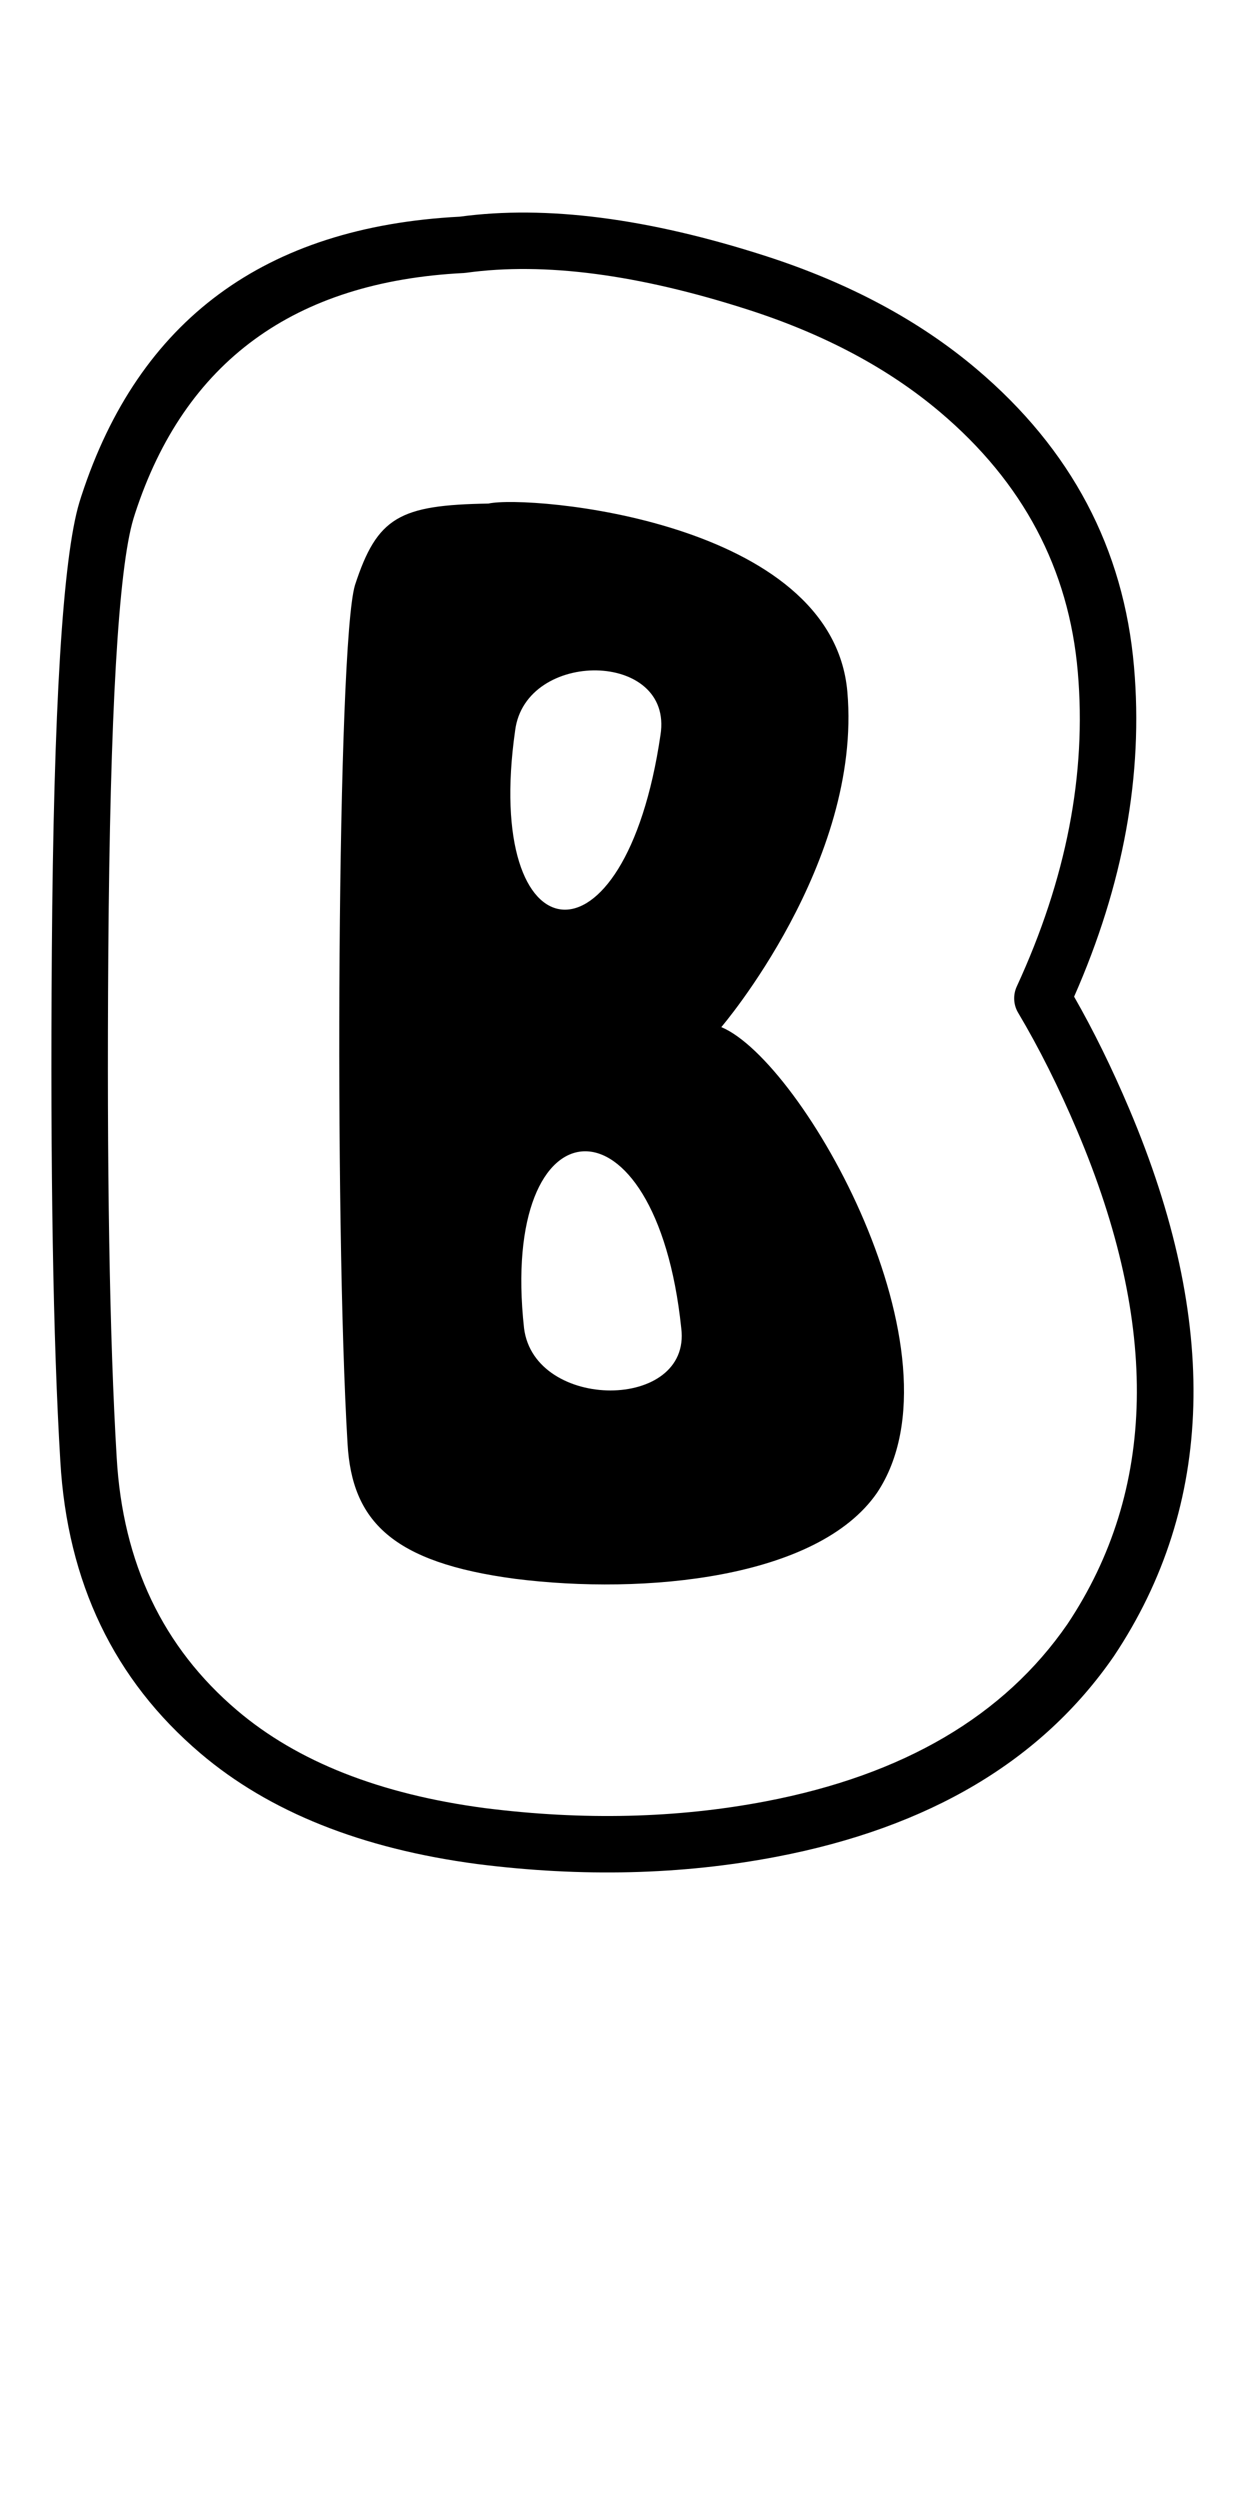
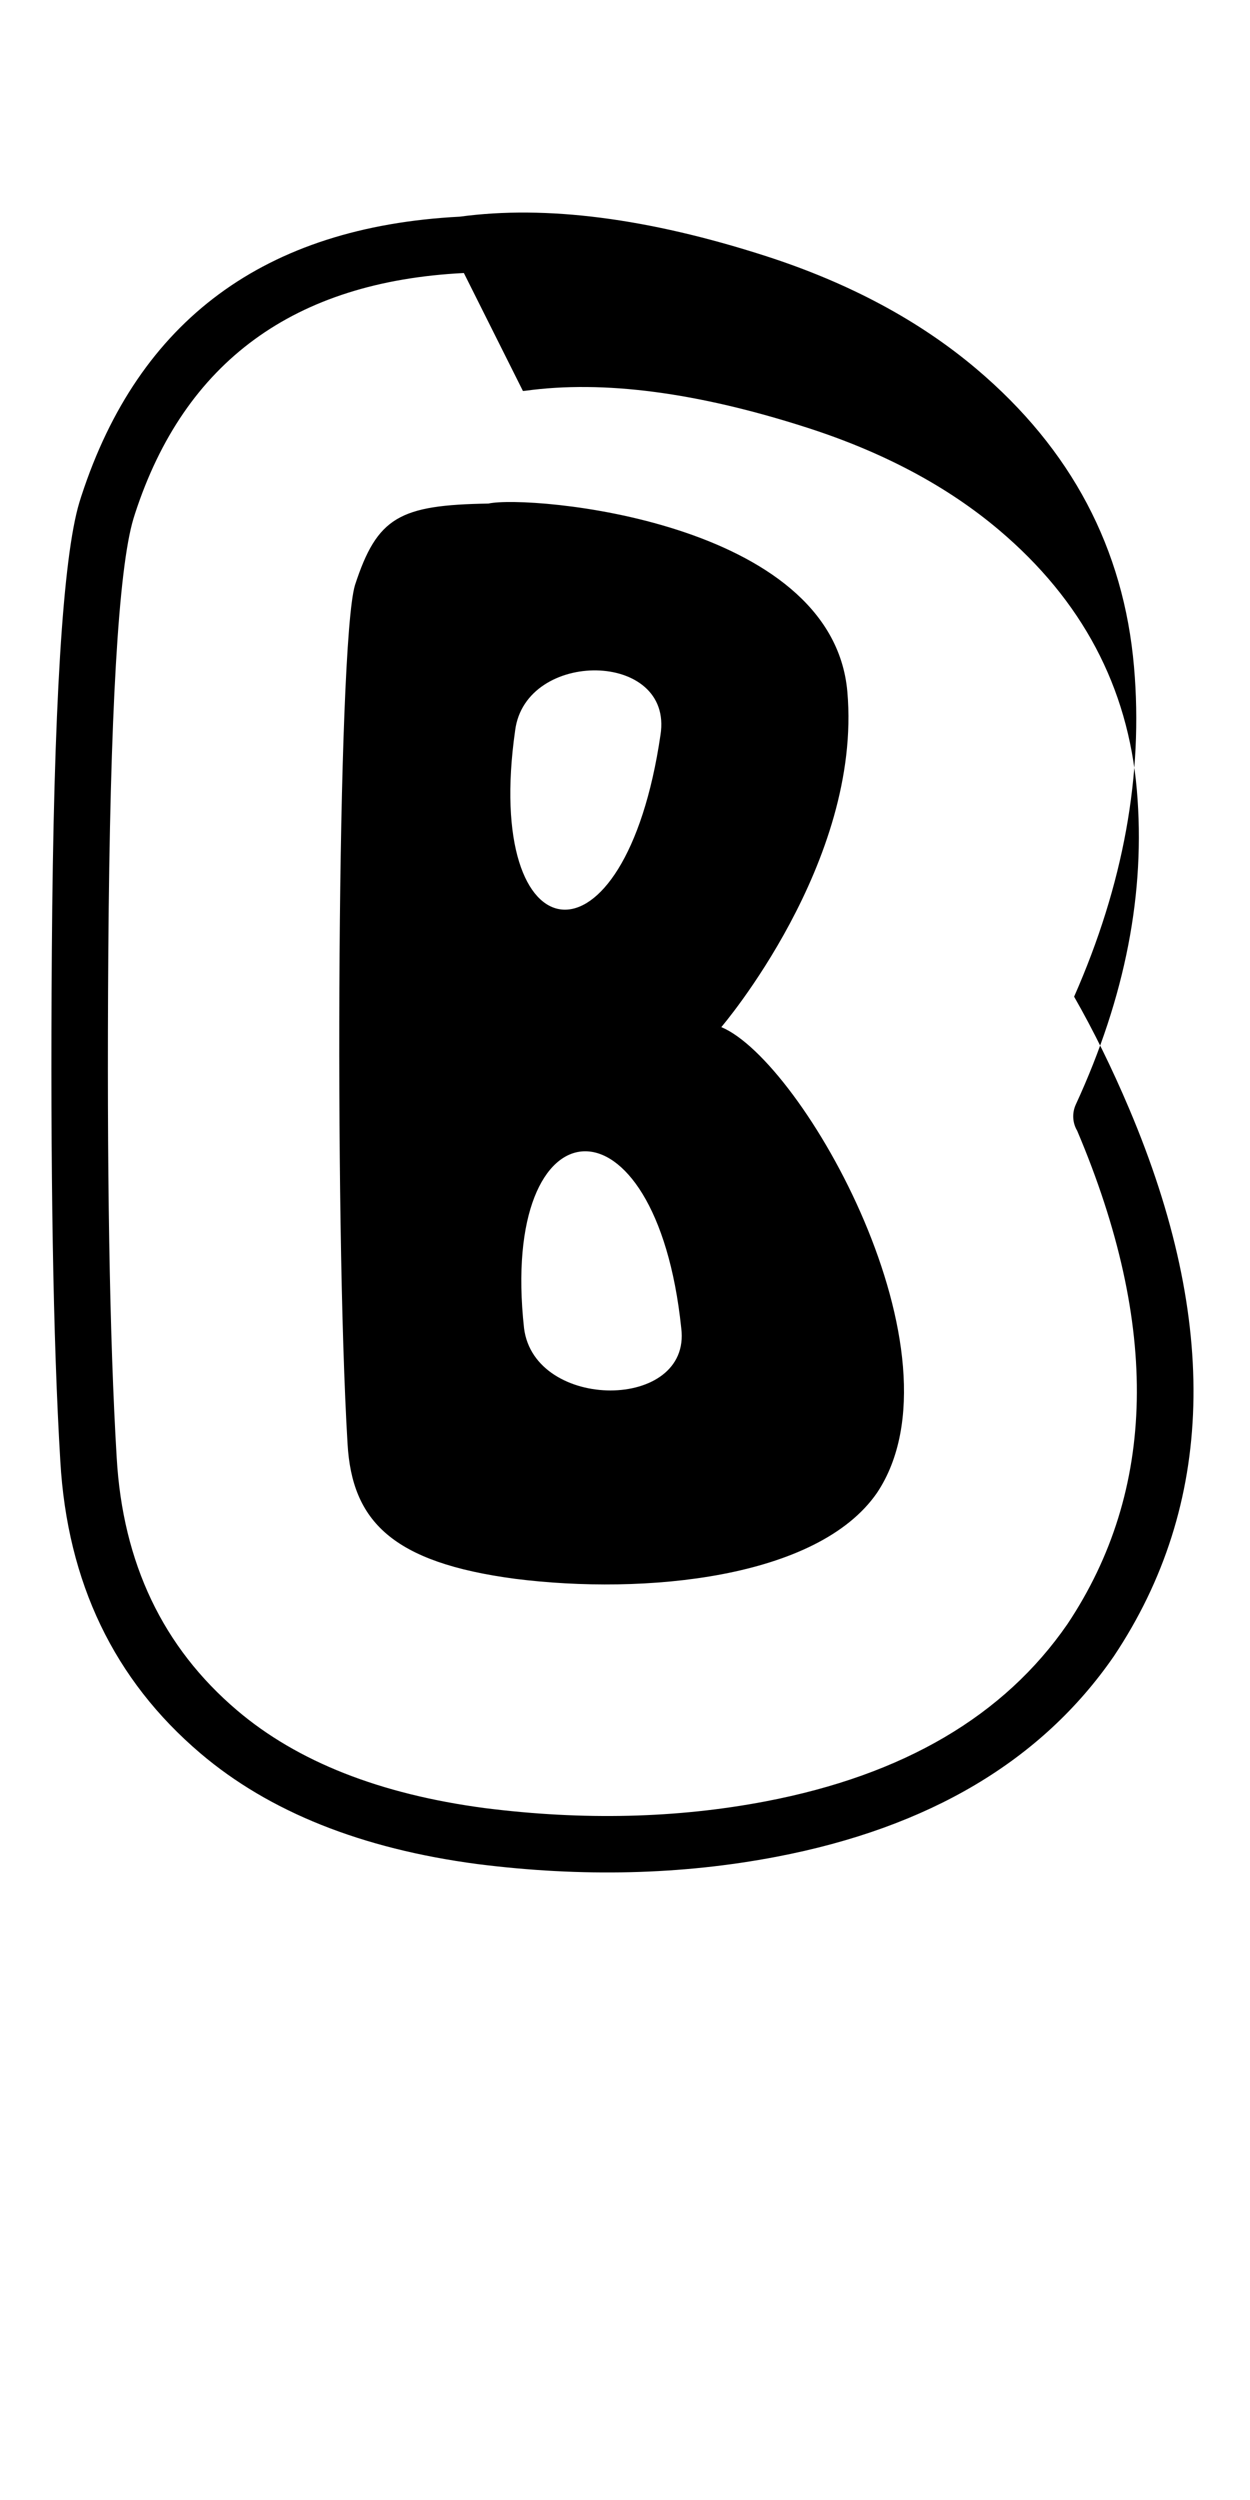
<svg xmlns="http://www.w3.org/2000/svg" version="1.1" class="thumbnail-icon" viewBox="25 -1.1920928955078125e-7 150.61 250" x="0px" y="0px" style="width: 100px; height: 200px;">
  <g data-paper-data="{&quot;fillRule&quot;:&quot;evenodd&quot;,&quot;isIcon&quot;:&quot;true&quot;,&quot;iconType&quot;:&quot;icon&quot;,&quot;rawIconId&quot;:&quot;6b4e7621-0314-4a45-a3fe-df8bc399f186&quot;,&quot;selectedEffects&quot;:{&quot;container&quot;:&quot;&quot;,&quot;transformation&quot;:&quot;&quot;,&quot;pattern&quot;:&quot;&quot;},&quot;isDetailed&quot;:false,&quot;bounds&quot;:{&quot;x&quot;:223.3093639167107,&quot;y&quot;:114.99999999999997,&quot;width&quot;:103.38127216657864,&quot;height&quot;:150.2529011832868},&quot;iconStyle&quot;:&quot;standalone&quot;}">
-     <path d="M34.808,34.143c6.916,-21.209 22.114,-32.425 45.594,-33.647c10.397,-1.404 22.678,0.176 36.843,4.738c10.041,3.236 18.514,7.775 25.417,13.617c11.42,9.665 17.745,21.632 18.975,35.903c1.13,12.993 -1.277,26.233 -7.22,39.722c2.346,4.102 4.558,8.603 6.634,13.502c10.918,25.761 10.305,47.748 -1.839,65.959c-8.685,12.594 -22.247,20.652 -40.684,24.176c-11.396,2.178 -23.401,2.47 -36.015,0.874c-13.953,-1.849 -25.072,-6.295 -33.356,-13.336c-10.416,-8.854 -16.046,-20.593 -16.889,-35.219c-0.872,-14.538 -1.213,-35.015 -1.022,-61.431c0.212,-29.39 1.318,-47.415 3.315,-54.074c0.079,-0.263 0.161,-0.525 0.246,-0.786zM80.89,7.285c-20.446,1.026 -33.65,10.683 -39.613,28.968c-0.068,0.21 -0.134,0.42 -0.198,0.632c-1.811,6.037 -2.821,23.426 -3.028,52.167c-0.19,26.264 0.147,46.589 1.01,60.975c0.732,12.698 5.567,22.845 14.504,30.441c7.267,6.177 17.214,10.102 29.844,11.775c11.873,1.502 23.154,1.231 33.843,-0.812c16.61,-3.175 28.73,-10.294 36.36,-21.356c10.748,-16.118 11.14,-35.931 1.176,-59.441c-2.219,-5.236 -4.591,-9.975 -7.115,-14.218c-0.07,-0.118 -0.133,-0.24 -0.189,-0.366c-0.056,-0.126 -0.103,-0.254 -0.143,-0.386c-0.04,-0.131 -0.072,-0.265 -0.095,-0.4c-0.024,-0.135 -0.039,-0.272 -0.046,-0.409c-0.007,-0.137 -0.006,-0.274 0.003,-0.412c0.009,-0.137 0.027,-0.273 0.053,-0.408c0.026,-0.135 0.06,-0.268 0.102,-0.399c0.042,-0.131 0.092,-0.259 0.149,-0.384c5.973,-12.958 8.424,-25.594 7.353,-37.909c-1.07,-12.41 -6.6,-22.843 -16.592,-31.299c-6.219,-5.263 -13.921,-9.374 -23.108,-12.333c-13.247,-4.268 -24.571,-5.753 -33.974,-4.456c-0.098,0.013 -0.196,0.024 -0.294,0.028zM67.77,44.891c2.68,-8.22 5.361,-9.65 16.083,-9.828c4.825,-1.072 41.458,1.966 43.245,22.695c1.787,20.55 -15.189,40.386 -15.189,40.386c9.828,4.11 29.842,39.492 18.763,56.111c-7.148,10.364 -28.055,12.33 -43.602,10.364c-14.832,-1.966 -19.657,-6.969 -20.193,-16.261c-1.608,-26.805 -1.251,-96.318 0.893,-103.466zM87.069,62.404c-3.931,27.519 13.224,29.842 17.512,0.536c1.608,-10.186 -16.261,-10.364 -17.512,-0.536zM88.141,134.419c1.251,10.007 20.193,10.007 18.942,0c-3.038,-29.128 -21.98,-27.698 -18.942,0z" fill-rule="evenodd" />
+     <path d="M34.808,34.143c6.916,-21.209 22.114,-32.425 45.594,-33.647c10.397,-1.404 22.678,0.176 36.843,4.738c10.041,3.236 18.514,7.775 25.417,13.617c11.42,9.665 17.745,21.632 18.975,35.903c1.13,12.993 -1.277,26.233 -7.22,39.722c2.346,4.102 4.558,8.603 6.634,13.502c10.918,25.761 10.305,47.748 -1.839,65.959c-8.685,12.594 -22.247,20.652 -40.684,24.176c-11.396,2.178 -23.401,2.47 -36.015,0.874c-13.953,-1.849 -25.072,-6.295 -33.356,-13.336c-10.416,-8.854 -16.046,-20.593 -16.889,-35.219c-0.872,-14.538 -1.213,-35.015 -1.022,-61.431c0.212,-29.39 1.318,-47.415 3.315,-54.074c0.079,-0.263 0.161,-0.525 0.246,-0.786zM80.89,7.285c-20.446,1.026 -33.65,10.683 -39.613,28.968c-0.068,0.21 -0.134,0.42 -0.198,0.632c-1.811,6.037 -2.821,23.426 -3.028,52.167c-0.19,26.264 0.147,46.589 1.01,60.975c0.732,12.698 5.567,22.845 14.504,30.441c7.267,6.177 17.214,10.102 29.844,11.775c11.873,1.502 23.154,1.231 33.843,-0.812c16.61,-3.175 28.73,-10.294 36.36,-21.356c10.748,-16.118 11.14,-35.931 1.176,-59.441c-0.07,-0.118 -0.133,-0.24 -0.189,-0.366c-0.056,-0.126 -0.103,-0.254 -0.143,-0.386c-0.04,-0.131 -0.072,-0.265 -0.095,-0.4c-0.024,-0.135 -0.039,-0.272 -0.046,-0.409c-0.007,-0.137 -0.006,-0.274 0.003,-0.412c0.009,-0.137 0.027,-0.273 0.053,-0.408c0.026,-0.135 0.06,-0.268 0.102,-0.399c0.042,-0.131 0.092,-0.259 0.149,-0.384c5.973,-12.958 8.424,-25.594 7.353,-37.909c-1.07,-12.41 -6.6,-22.843 -16.592,-31.299c-6.219,-5.263 -13.921,-9.374 -23.108,-12.333c-13.247,-4.268 -24.571,-5.753 -33.974,-4.456c-0.098,0.013 -0.196,0.024 -0.294,0.028zM67.77,44.891c2.68,-8.22 5.361,-9.65 16.083,-9.828c4.825,-1.072 41.458,1.966 43.245,22.695c1.787,20.55 -15.189,40.386 -15.189,40.386c9.828,4.11 29.842,39.492 18.763,56.111c-7.148,10.364 -28.055,12.33 -43.602,10.364c-14.832,-1.966 -19.657,-6.969 -20.193,-16.261c-1.608,-26.805 -1.251,-96.318 0.893,-103.466zM87.069,62.404c-3.931,27.519 13.224,29.842 17.512,0.536c1.608,-10.186 -16.261,-10.364 -17.512,-0.536zM88.141,134.419c1.251,10.007 20.193,10.007 18.942,0c-3.038,-29.128 -21.98,-27.698 -18.942,0z" fill-rule="evenodd" />
  </g>
</svg>